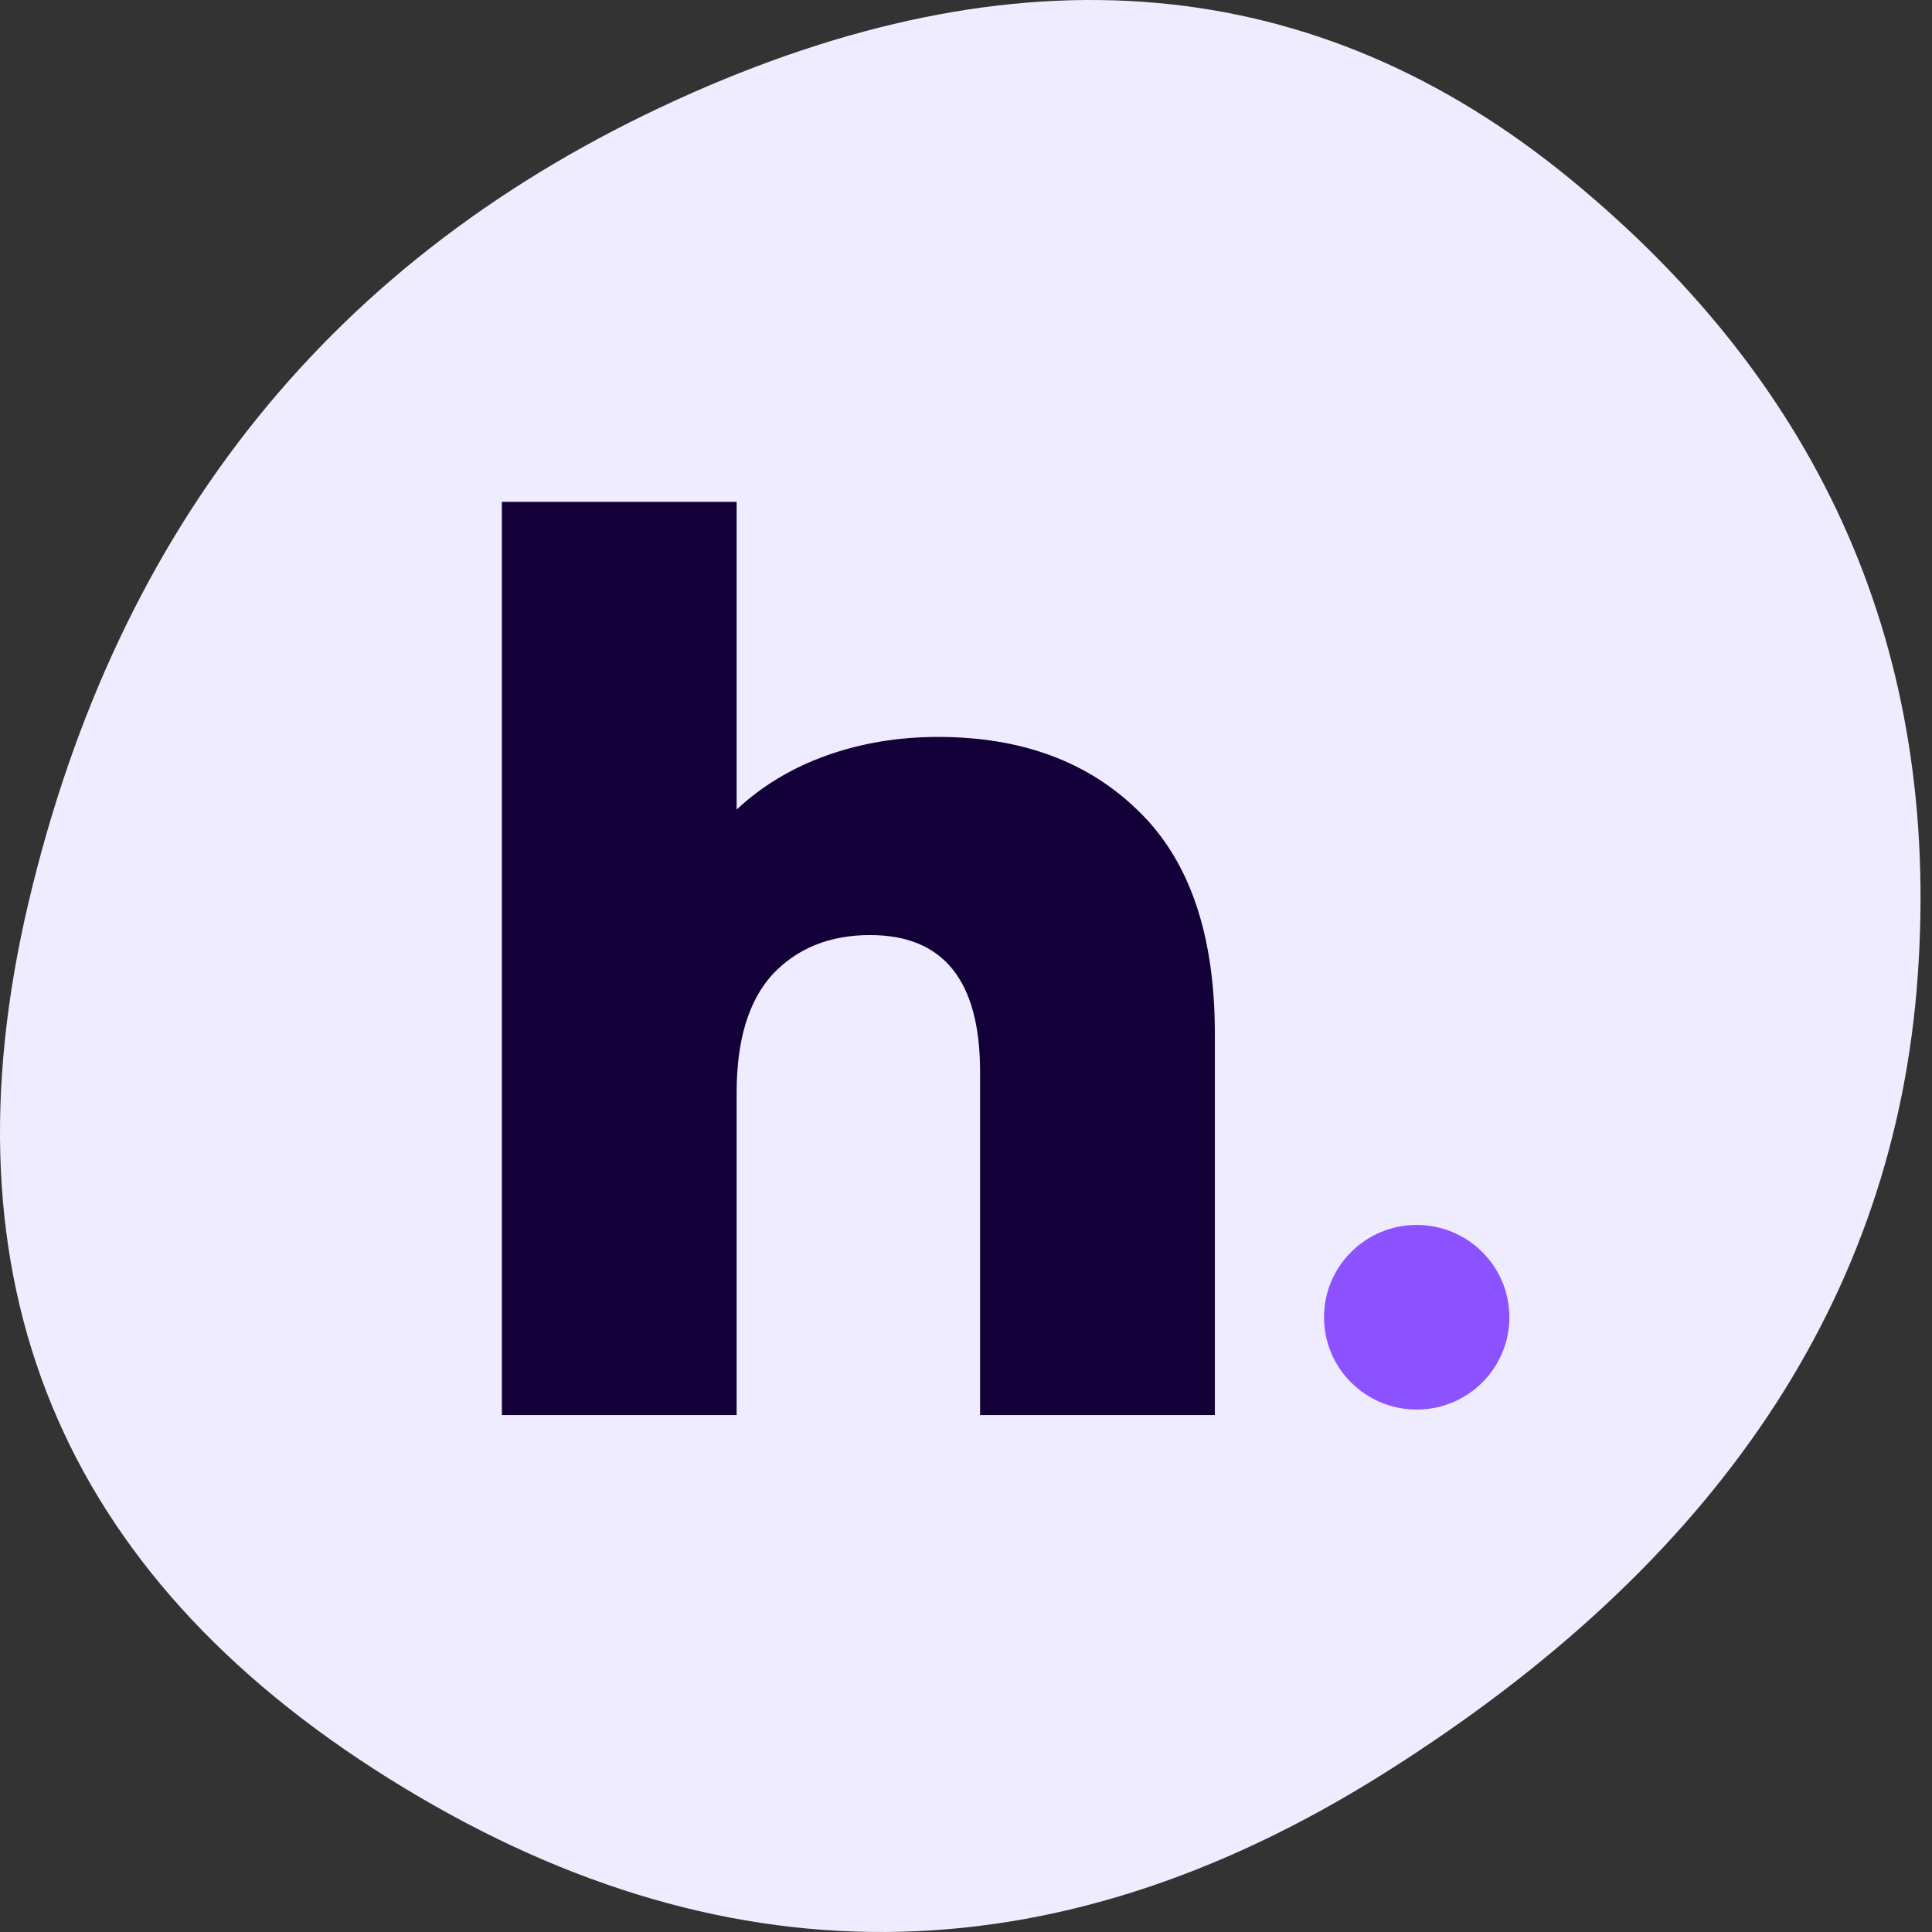
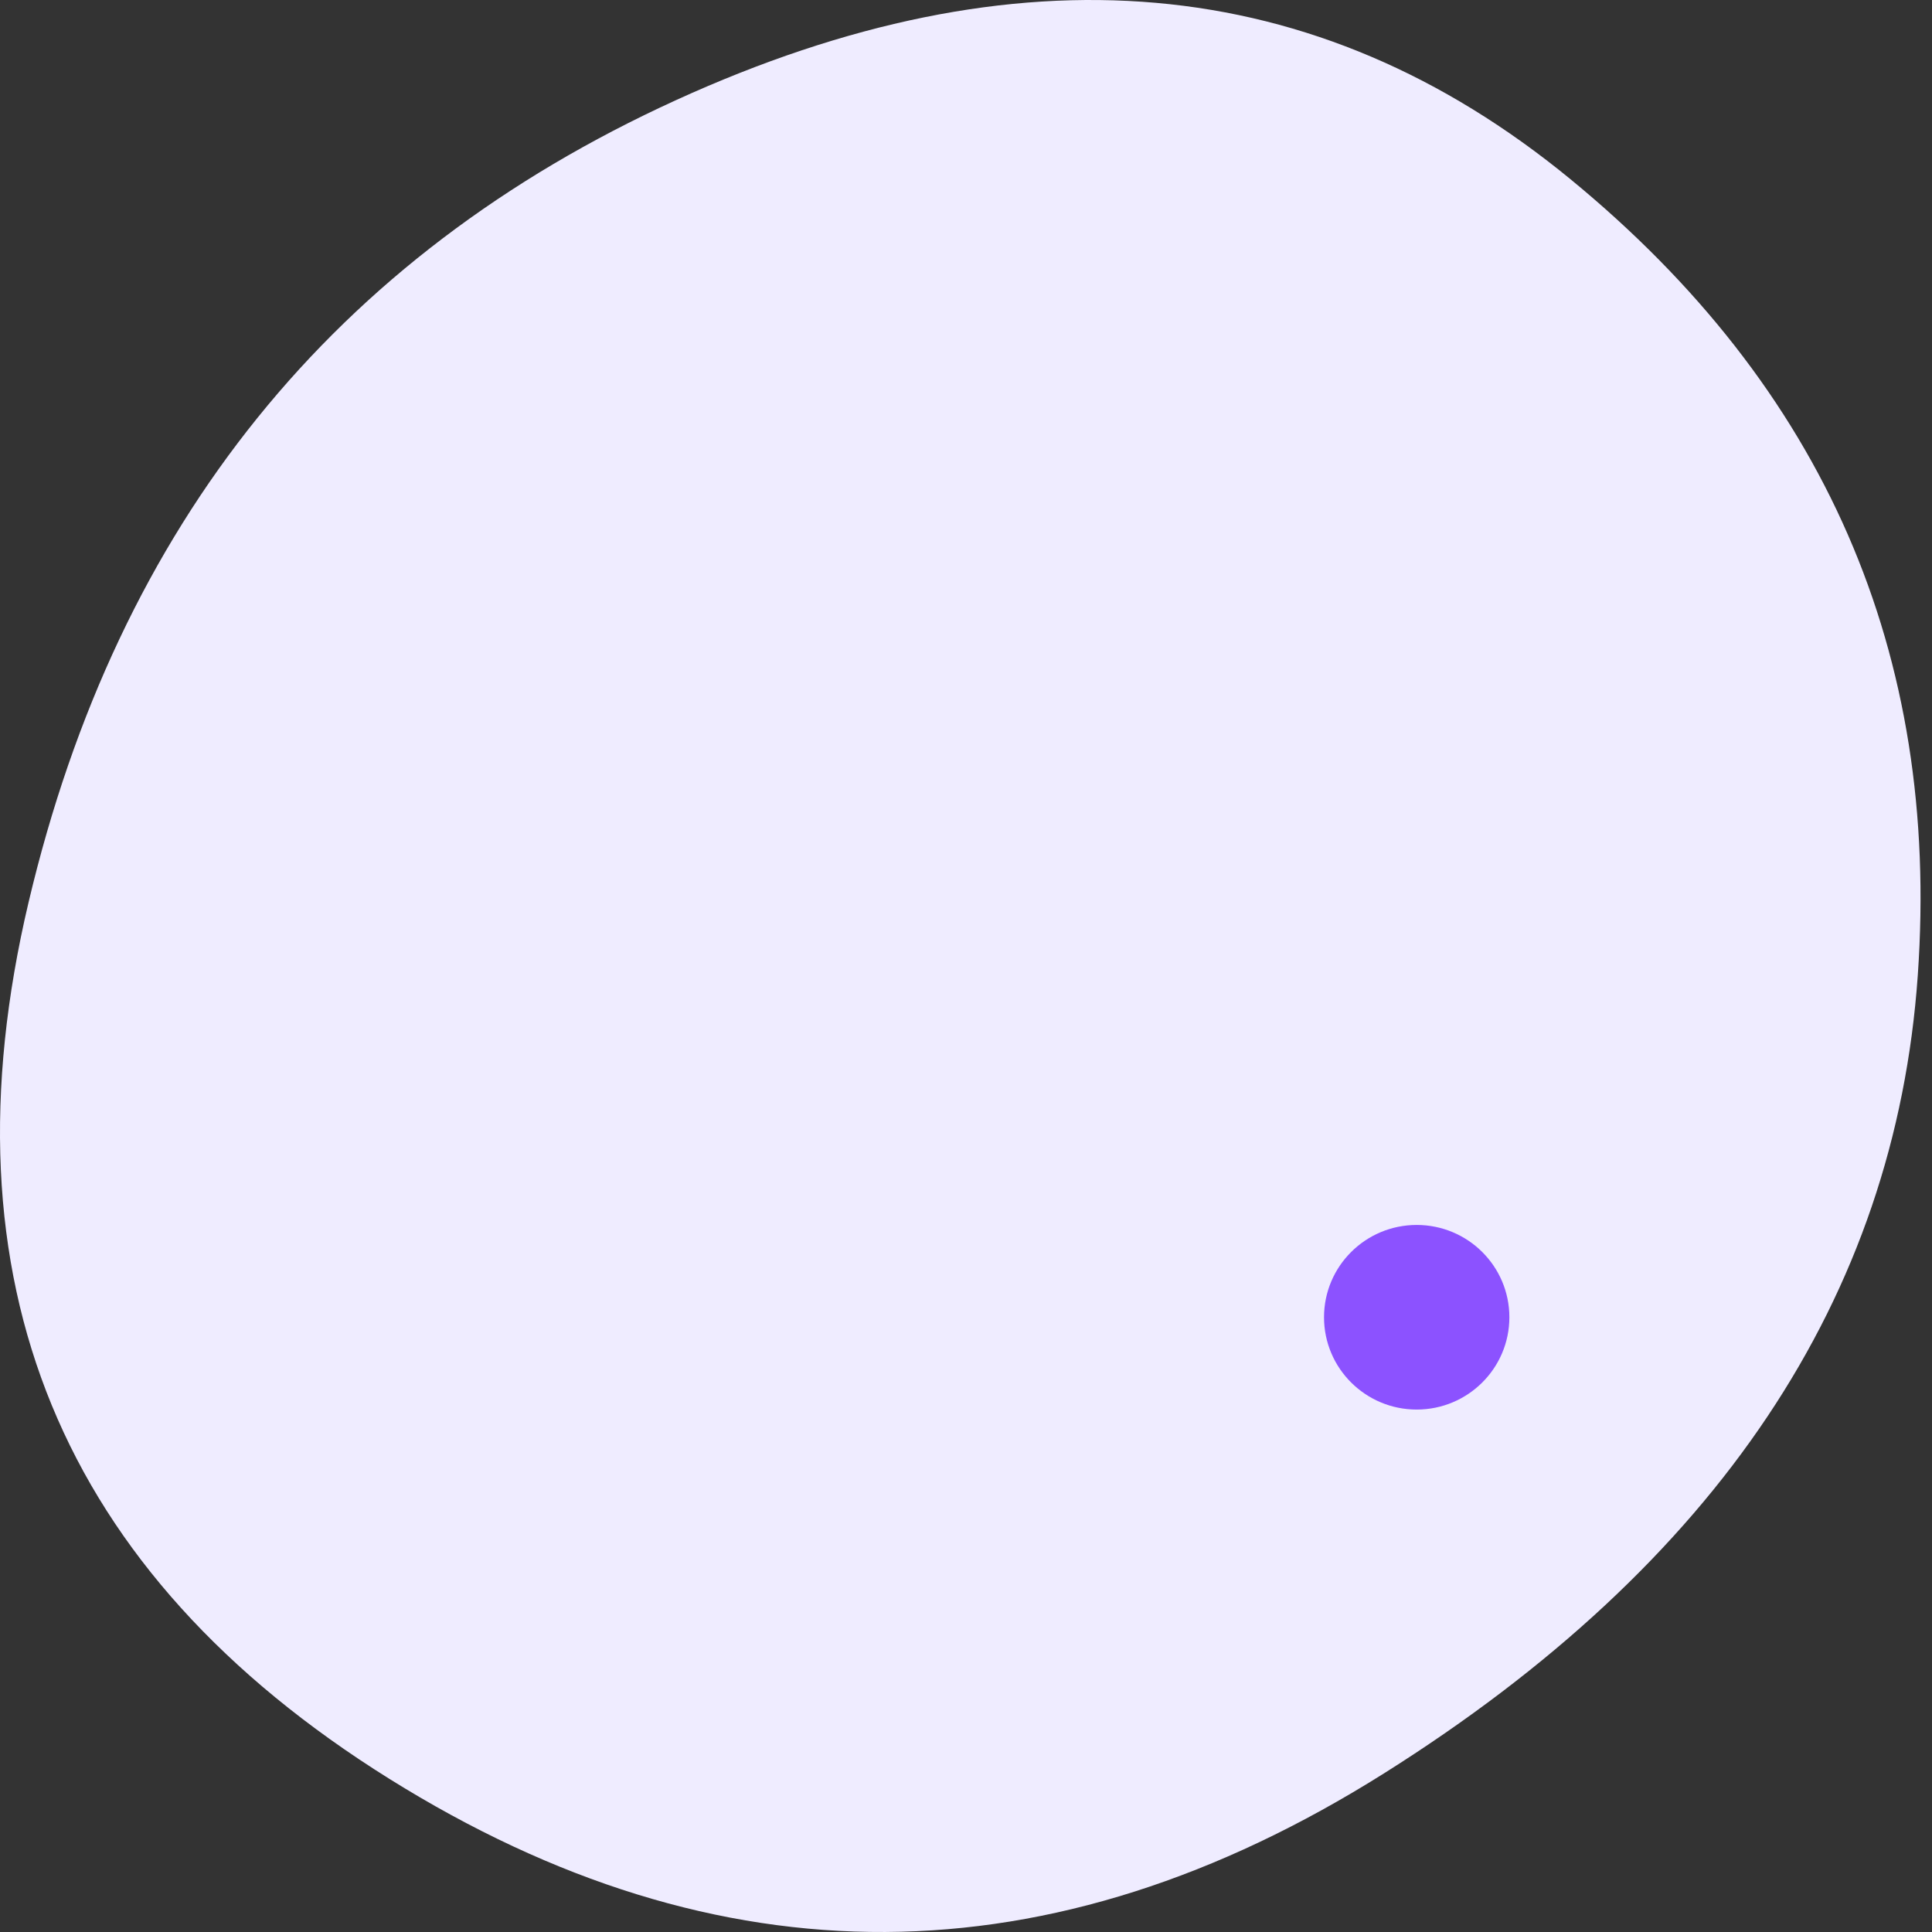
<svg xmlns="http://www.w3.org/2000/svg" width="512" height="512" viewBox="0 0 512 512" fill="none">
  <rect x="0" y="0" width="512" height="512" fill="#333333" stroke="none" />
  <g clip-path="url(#clip0_1516_2088)">
    <path d="M508.231 258.489C502.245 343.895 455.095 414.384 366.78 469.956C278.465 525.529 190.593 526.01 103.166 471.401C15.738 416.791 -16.122 339.342 7.586 239.054C31.294 138.765 88.464 67.934 179.095 26.561C269.727 -14.812 348.737 -7.852 416.127 47.441C483.516 102.734 514.217 173.084 508.231 258.489Z" fill="#EFECFF" />
    <path d="M400 349.087C400 362.596 389.004 373.548 375.44 373.548C361.876 373.548 350.88 362.596 350.88 349.087C350.88 335.577 361.876 324.626 375.44 324.626C389.004 324.626 400 335.577 400 349.087Z" fill="#8C52FF" />
-     <path d="M248.595 195.294C270.645 195.294 288.328 201.817 301.645 214.863C315.18 227.908 321.948 247.586 321.948 273.895V375H259.729V284.005C259.729 259.871 250.014 247.803 230.585 247.803C219.887 247.803 211.264 251.282 204.715 258.24C198.384 265.198 195.218 275.634 195.218 289.55V375H133V133H195.218V214.536C201.986 208.231 209.954 203.447 219.123 200.186C228.292 196.925 238.116 195.294 248.595 195.294Z" fill="#130038" />
  </g>
  <defs>
    <clipPath id="clip0_1516_2088">
      <rect width="512" height="512" fill="white" />
    </clipPath>
  </defs>
</svg>